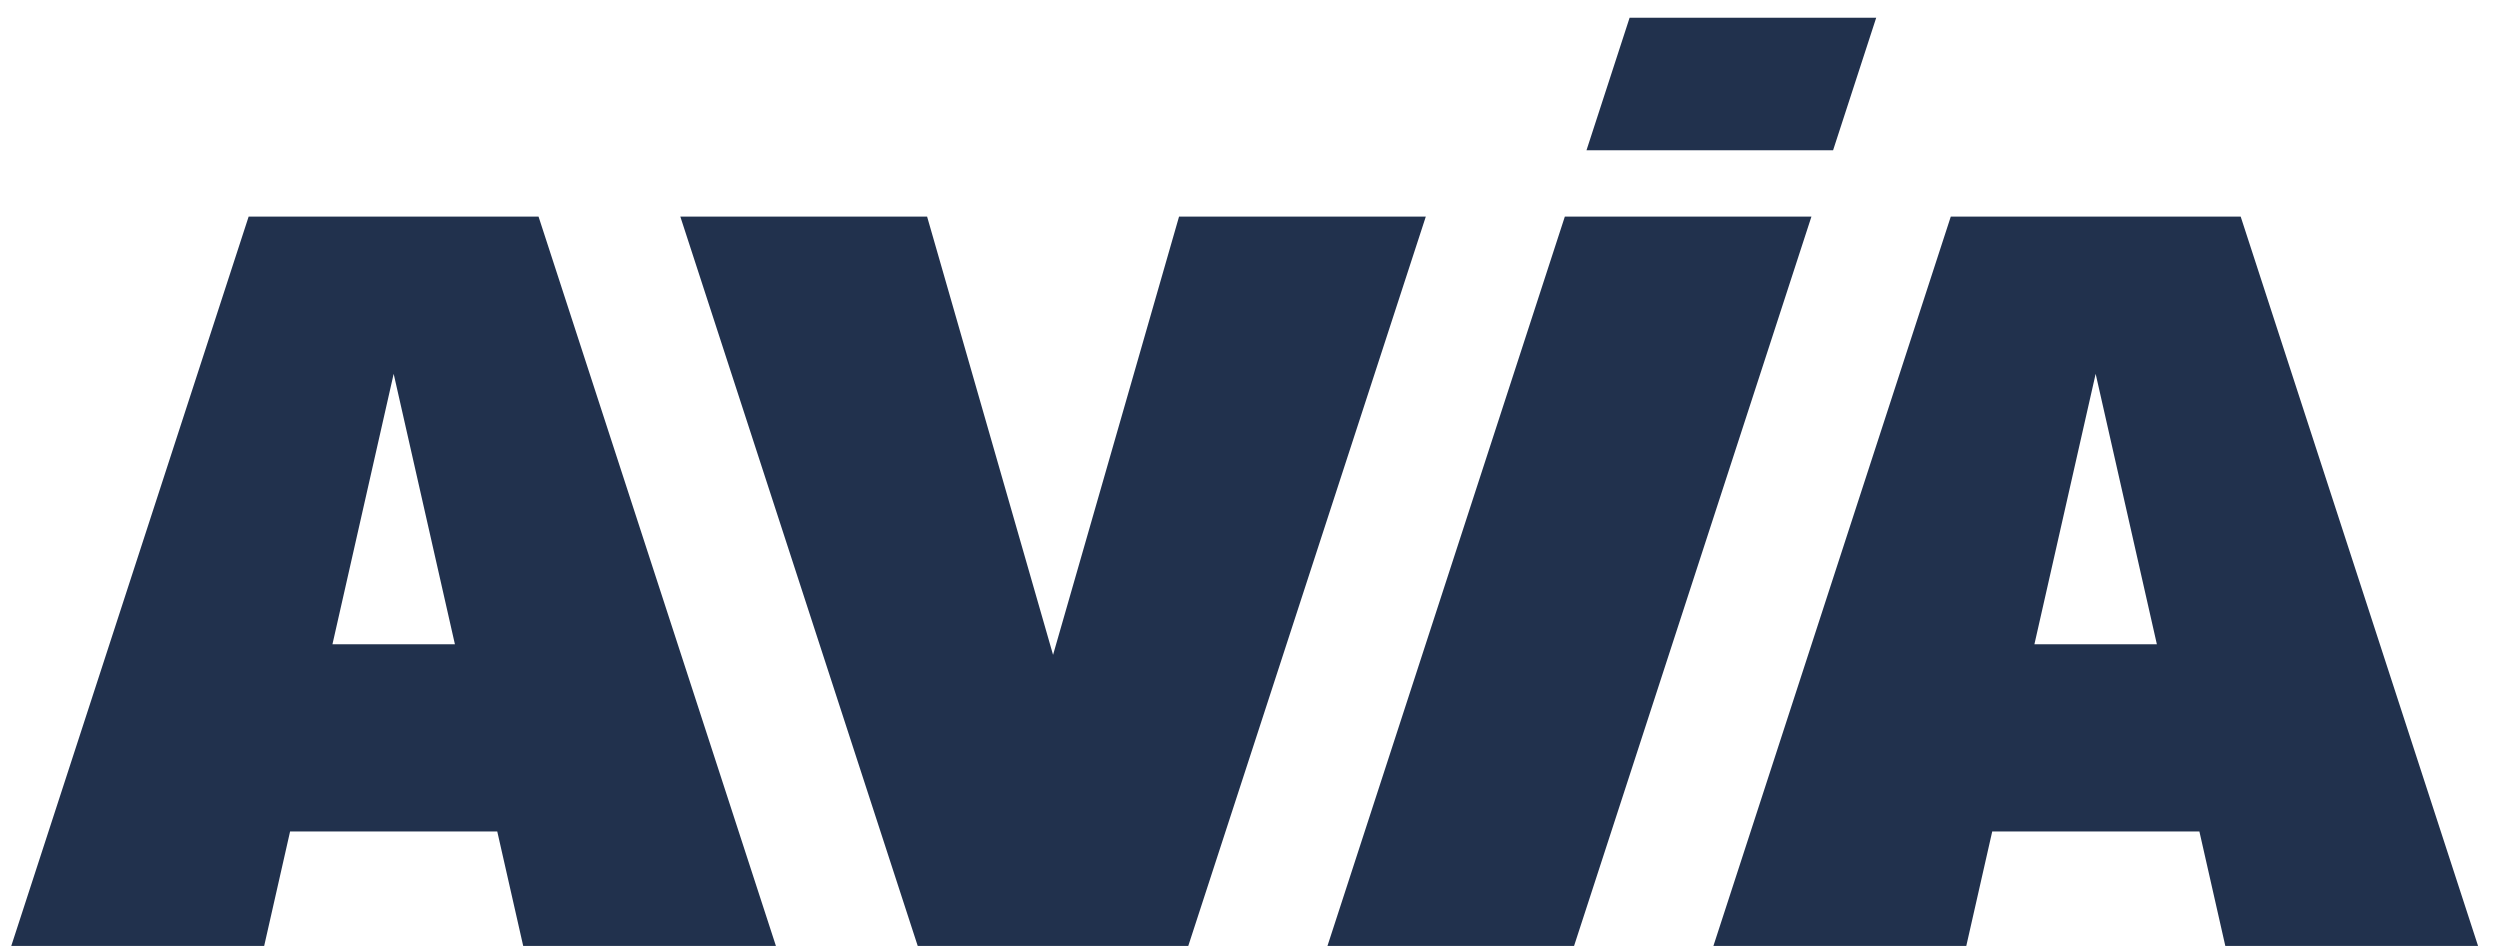
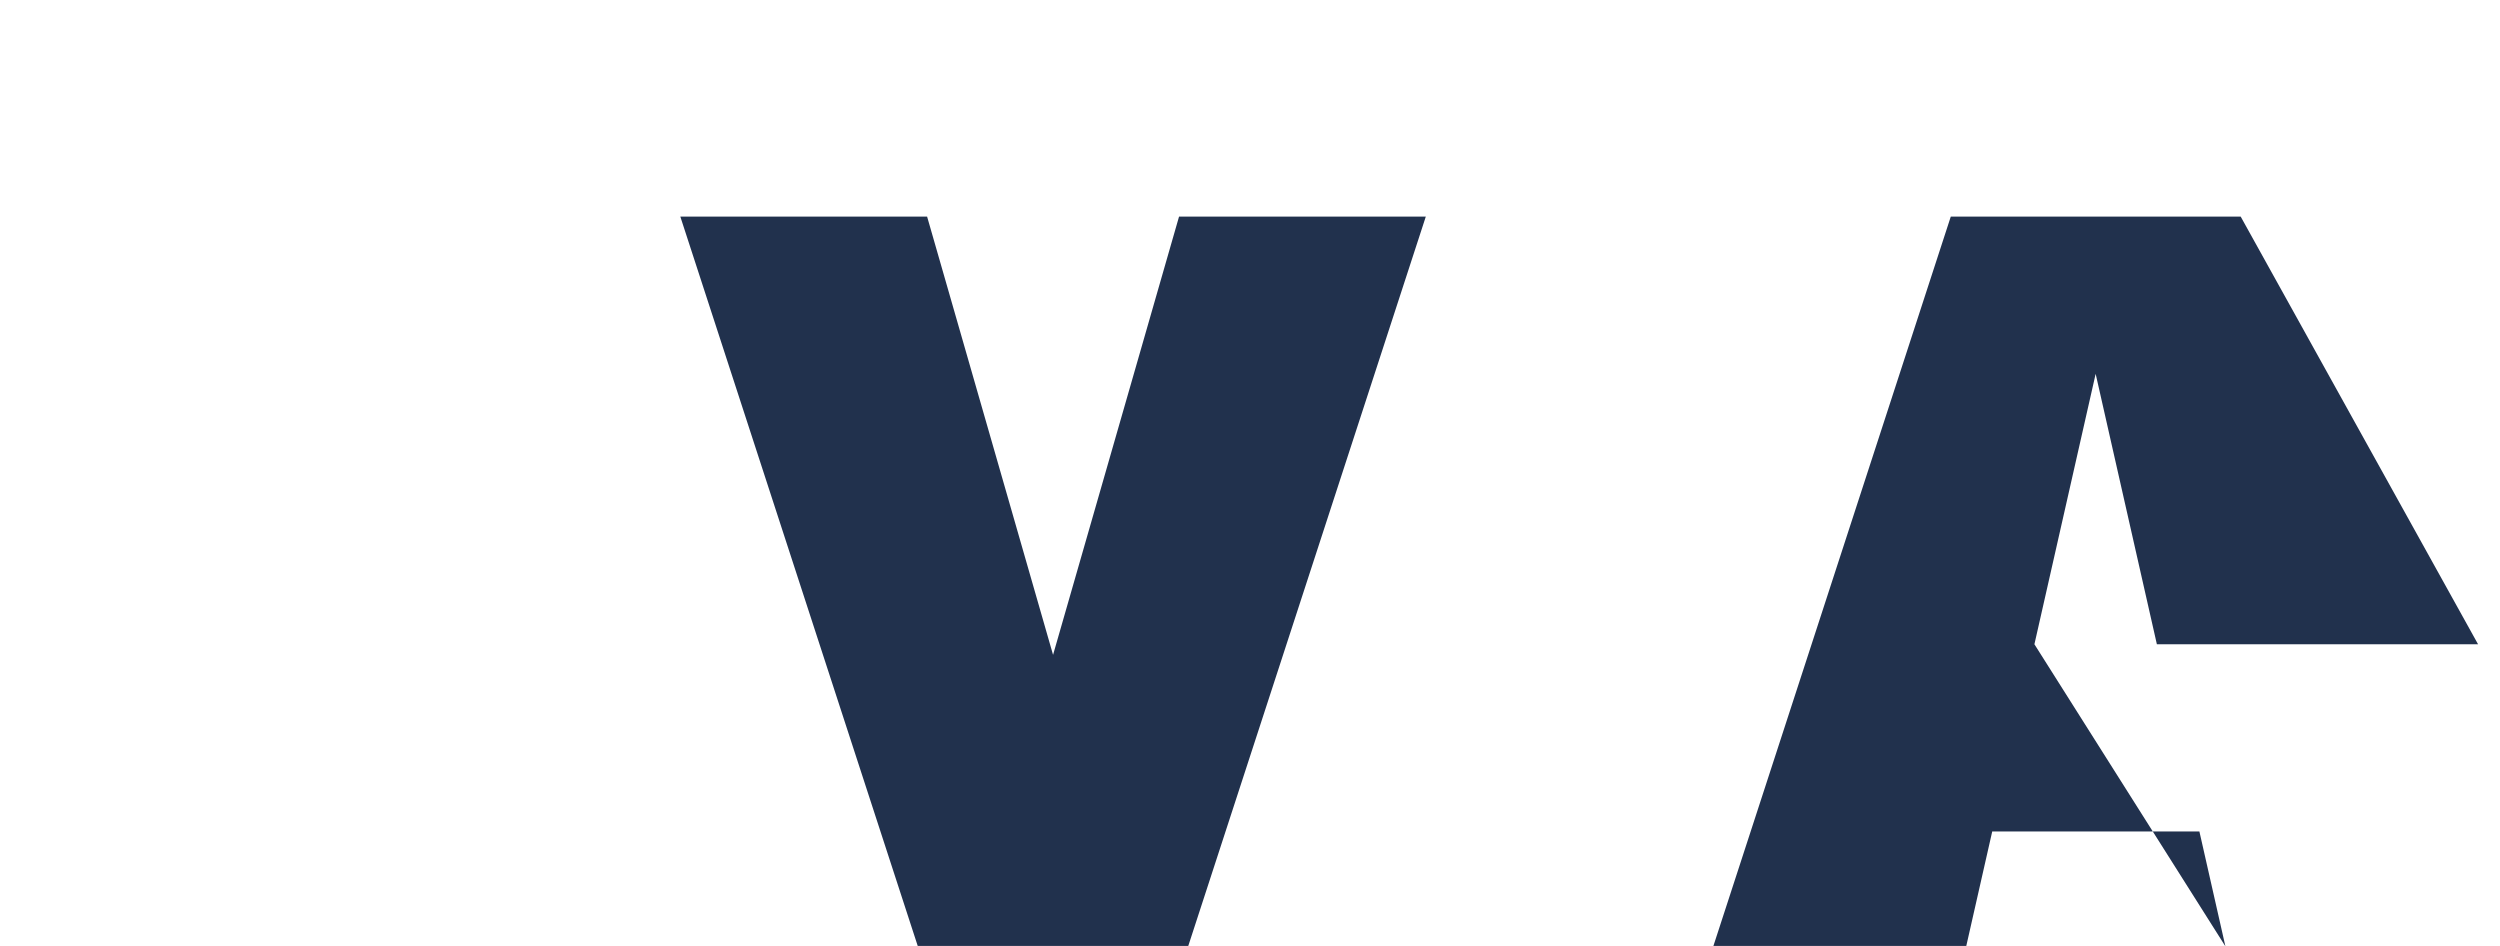
<svg xmlns="http://www.w3.org/2000/svg" width="111" height="42" viewBox="0 0 111 42" fill="none">
-   <path d="M14.761 28.605L17.479 16.599L20.198 28.605H14.761ZM23.223 42H34.451L23.911 9.616H11.04L0.5 42H11.729L12.88 36.917H22.078L23.23 42H23.223Z" fill="#21314D" />
-   <path d="M90.328 28.605L93.047 16.599L95.765 28.605H90.328ZM98.797 42H110.026L99.486 9.616H86.615L76.075 42H87.303L88.455 36.917H97.653L98.804 42H98.797Z" fill="#21314D" />
+   <path d="M90.328 28.605L93.047 16.599L95.765 28.605H90.328ZH110.026L99.486 9.616H86.615L76.075 42H87.303L88.455 36.917H97.653L98.804 42H98.797Z" fill="#21314D" />
  <path d="M52.35 9.616L46.756 29.075L41.163 9.616H30.206L40.747 42H52.759L63.306 9.616H52.35Z" fill="#21314D" />
-   <path d="M58.939 42H69.888L80.428 9.616H69.479L58.939 42ZM72.355 0.786L70.44 6.672H81.389L83.304 0.786H72.355Z" fill="#21314D" />
</svg>